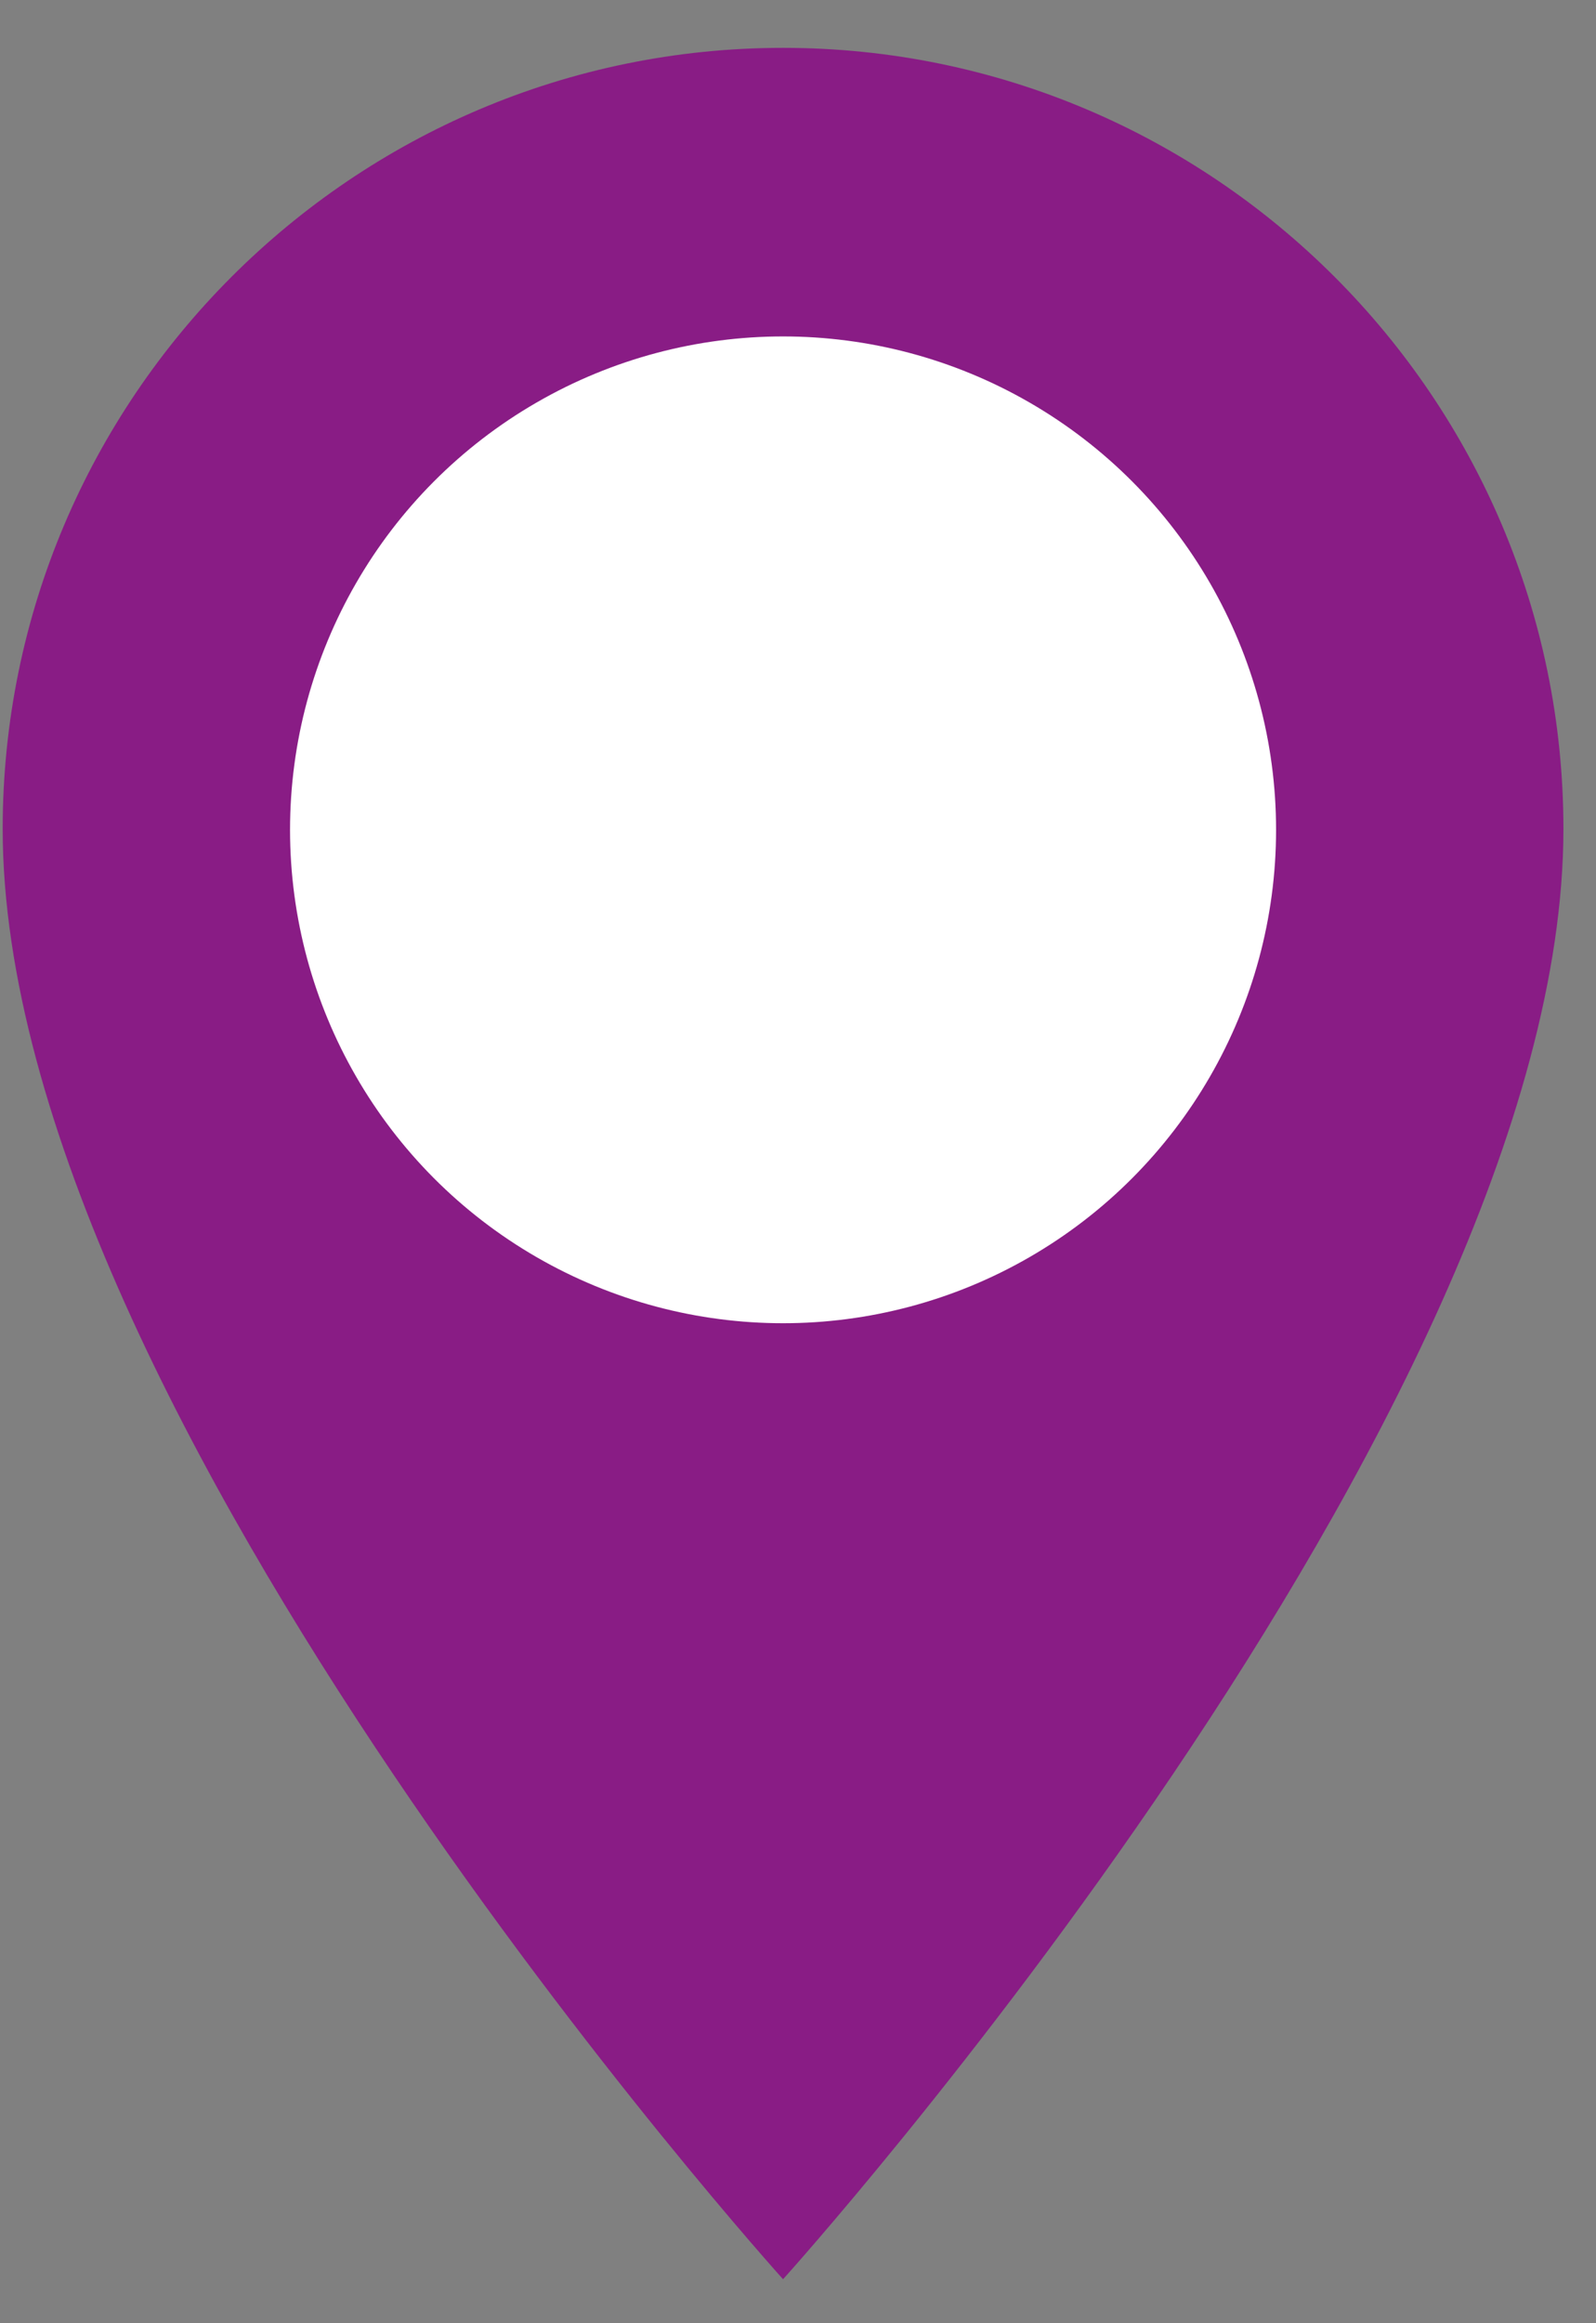
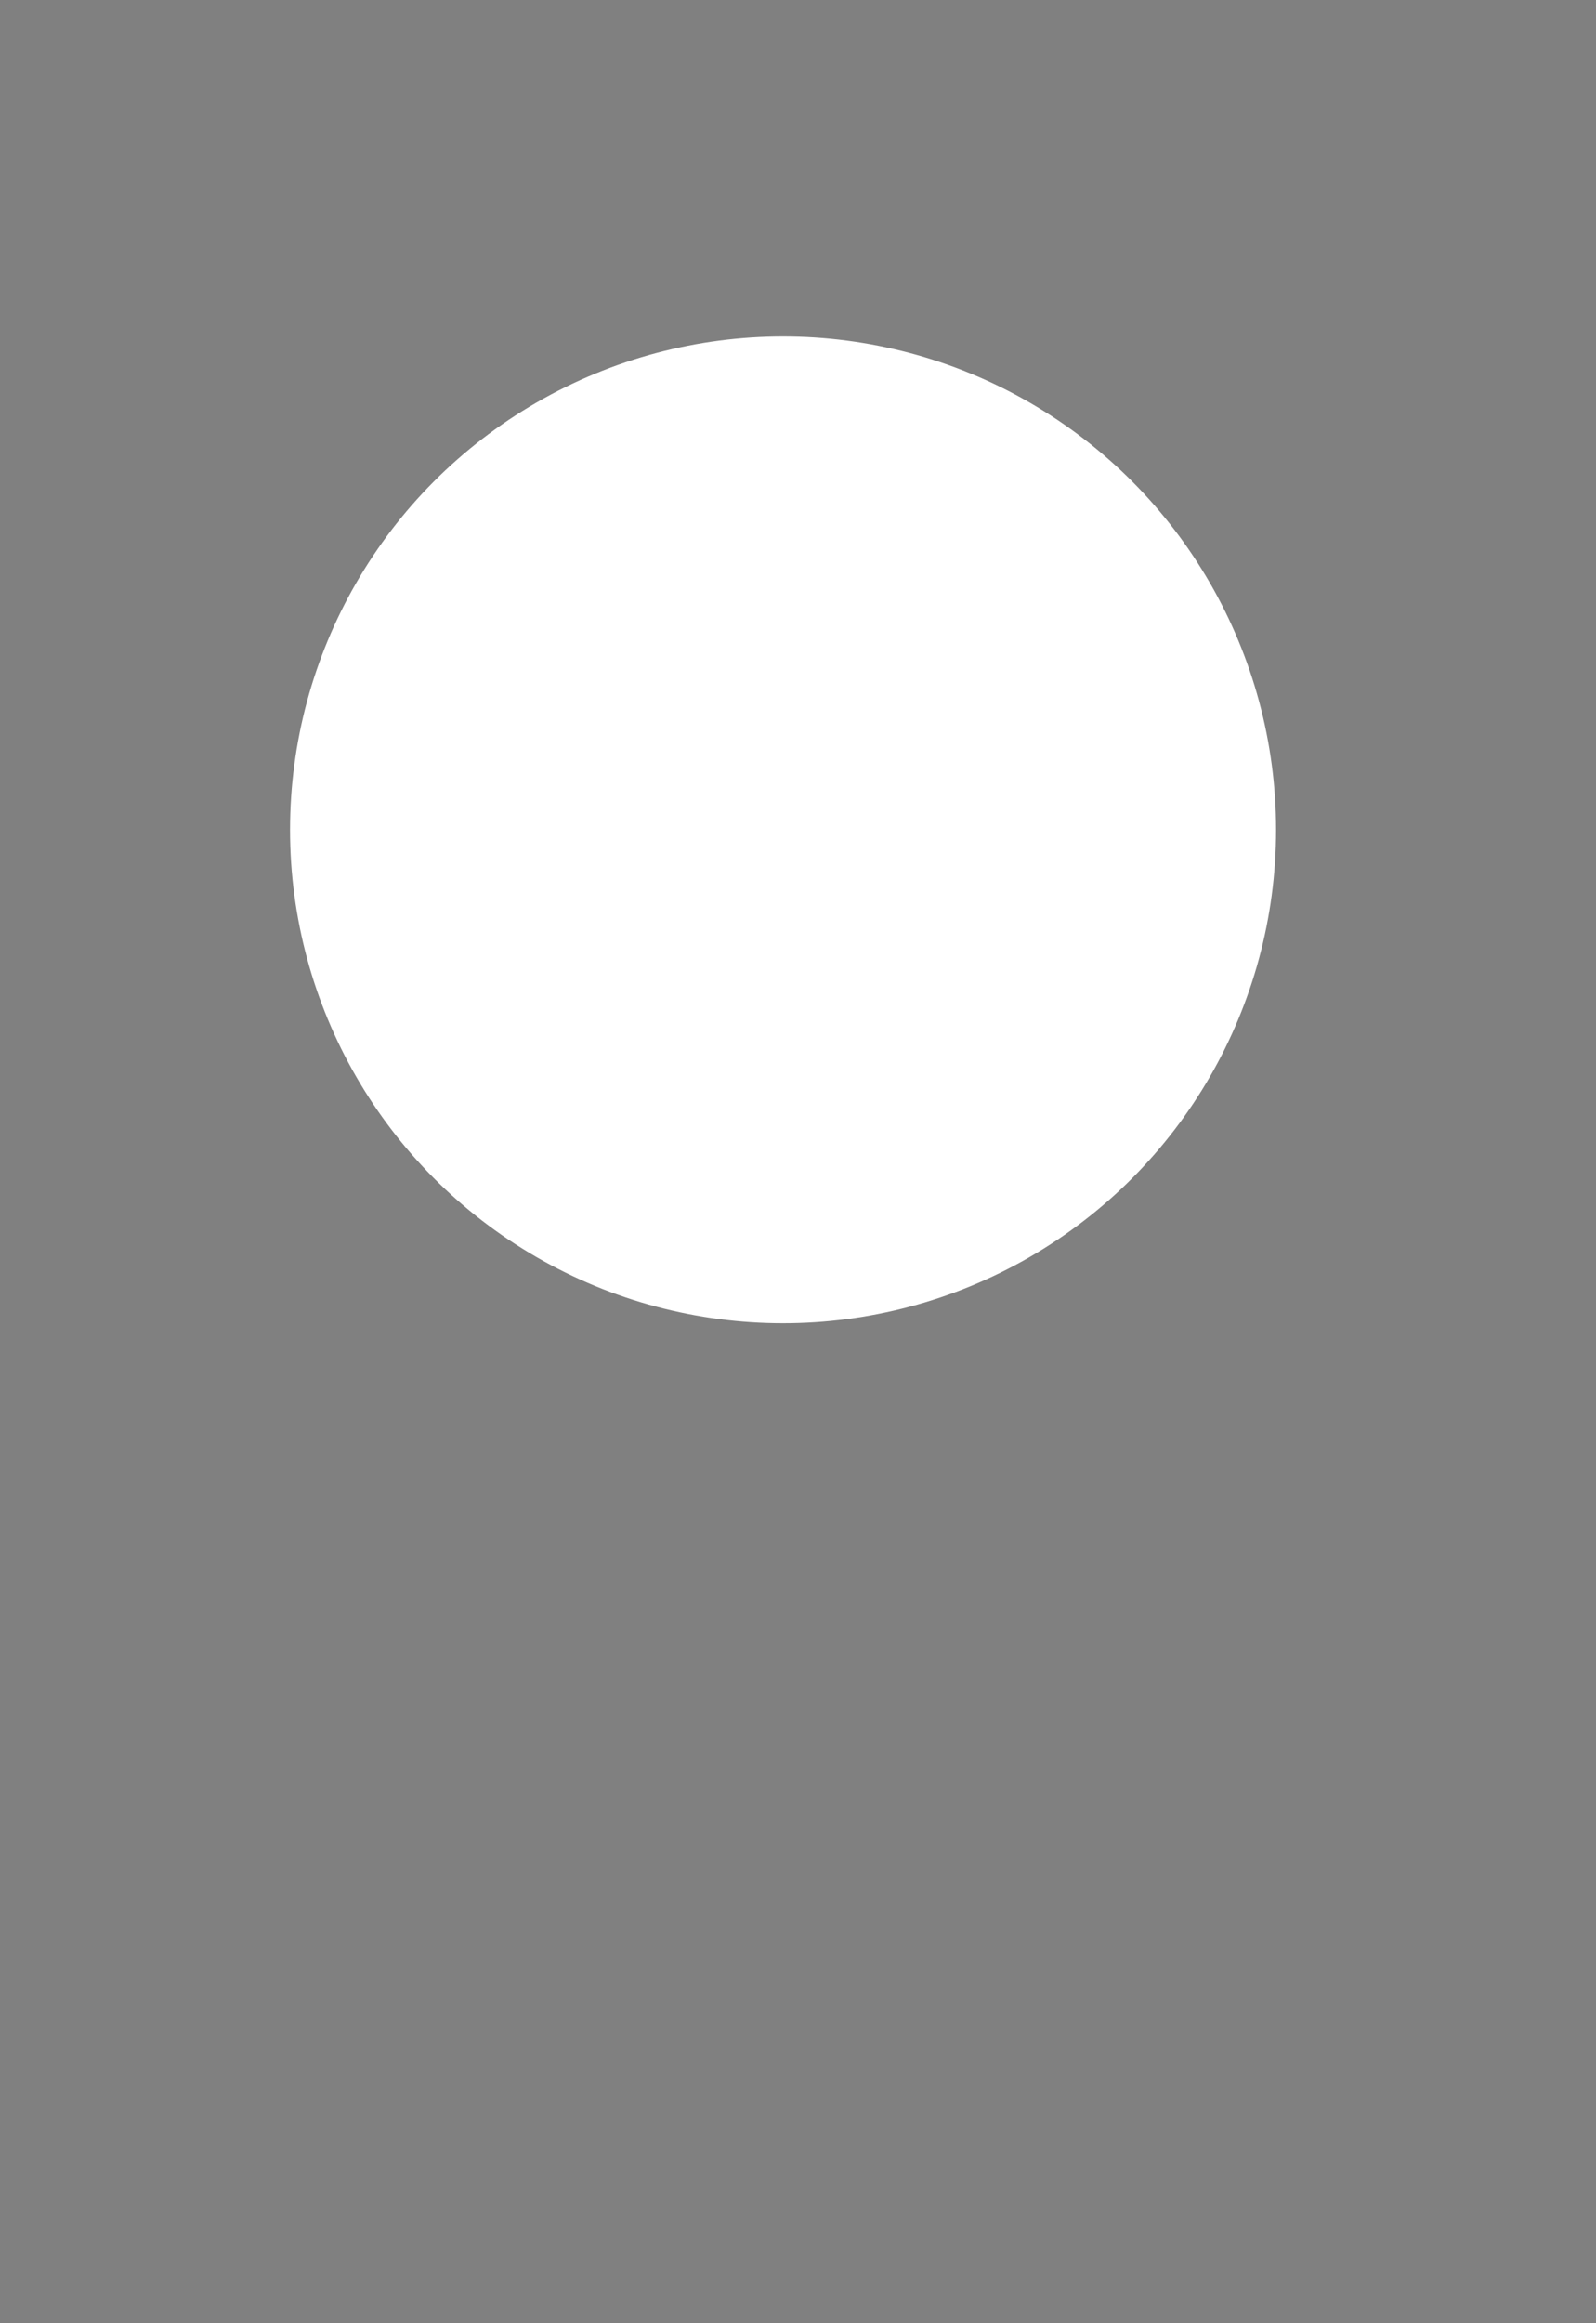
<svg xmlns="http://www.w3.org/2000/svg" width="22" height="32" viewBox="0 0 22 32" fill="none">
  <rect x="0" y="0" width="22" height="32" fill="#808080" stroke="none" />
-   <path d="M10.794 0.659C4.862 0.659 0.037 5.485 0.037 11.417C0.037 19.485 10.794 31.394 10.794 31.394C10.794 31.394 21.551 19.485 21.551 11.417C21.551 5.485 16.726 0.659 10.794 0.659ZM16.941 12.953H12.331V17.564H9.258V12.953H4.647V9.88H9.258V5.27H12.331V9.88H16.941V12.953Z" fill="#891C85" />
  <circle cx="10.794" cy="11.43" r="6.796" fill="white" />
</svg>